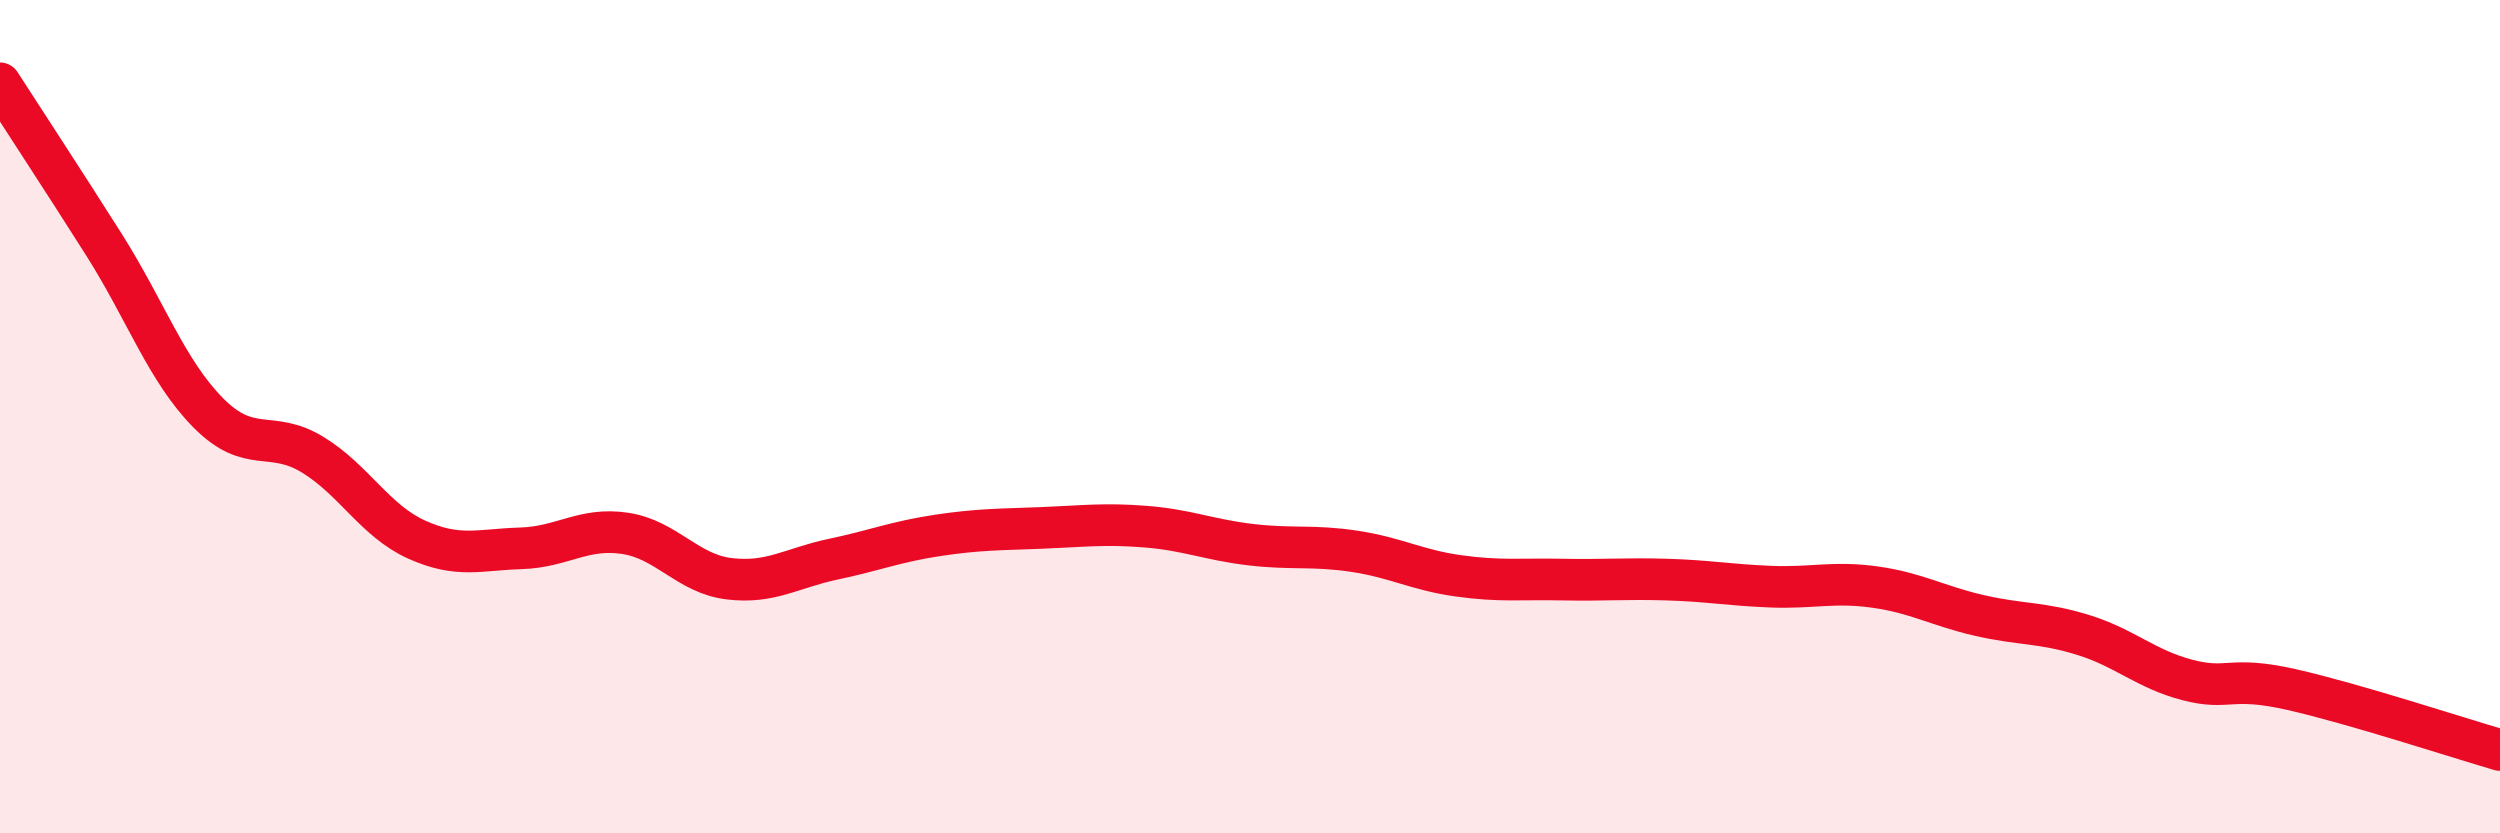
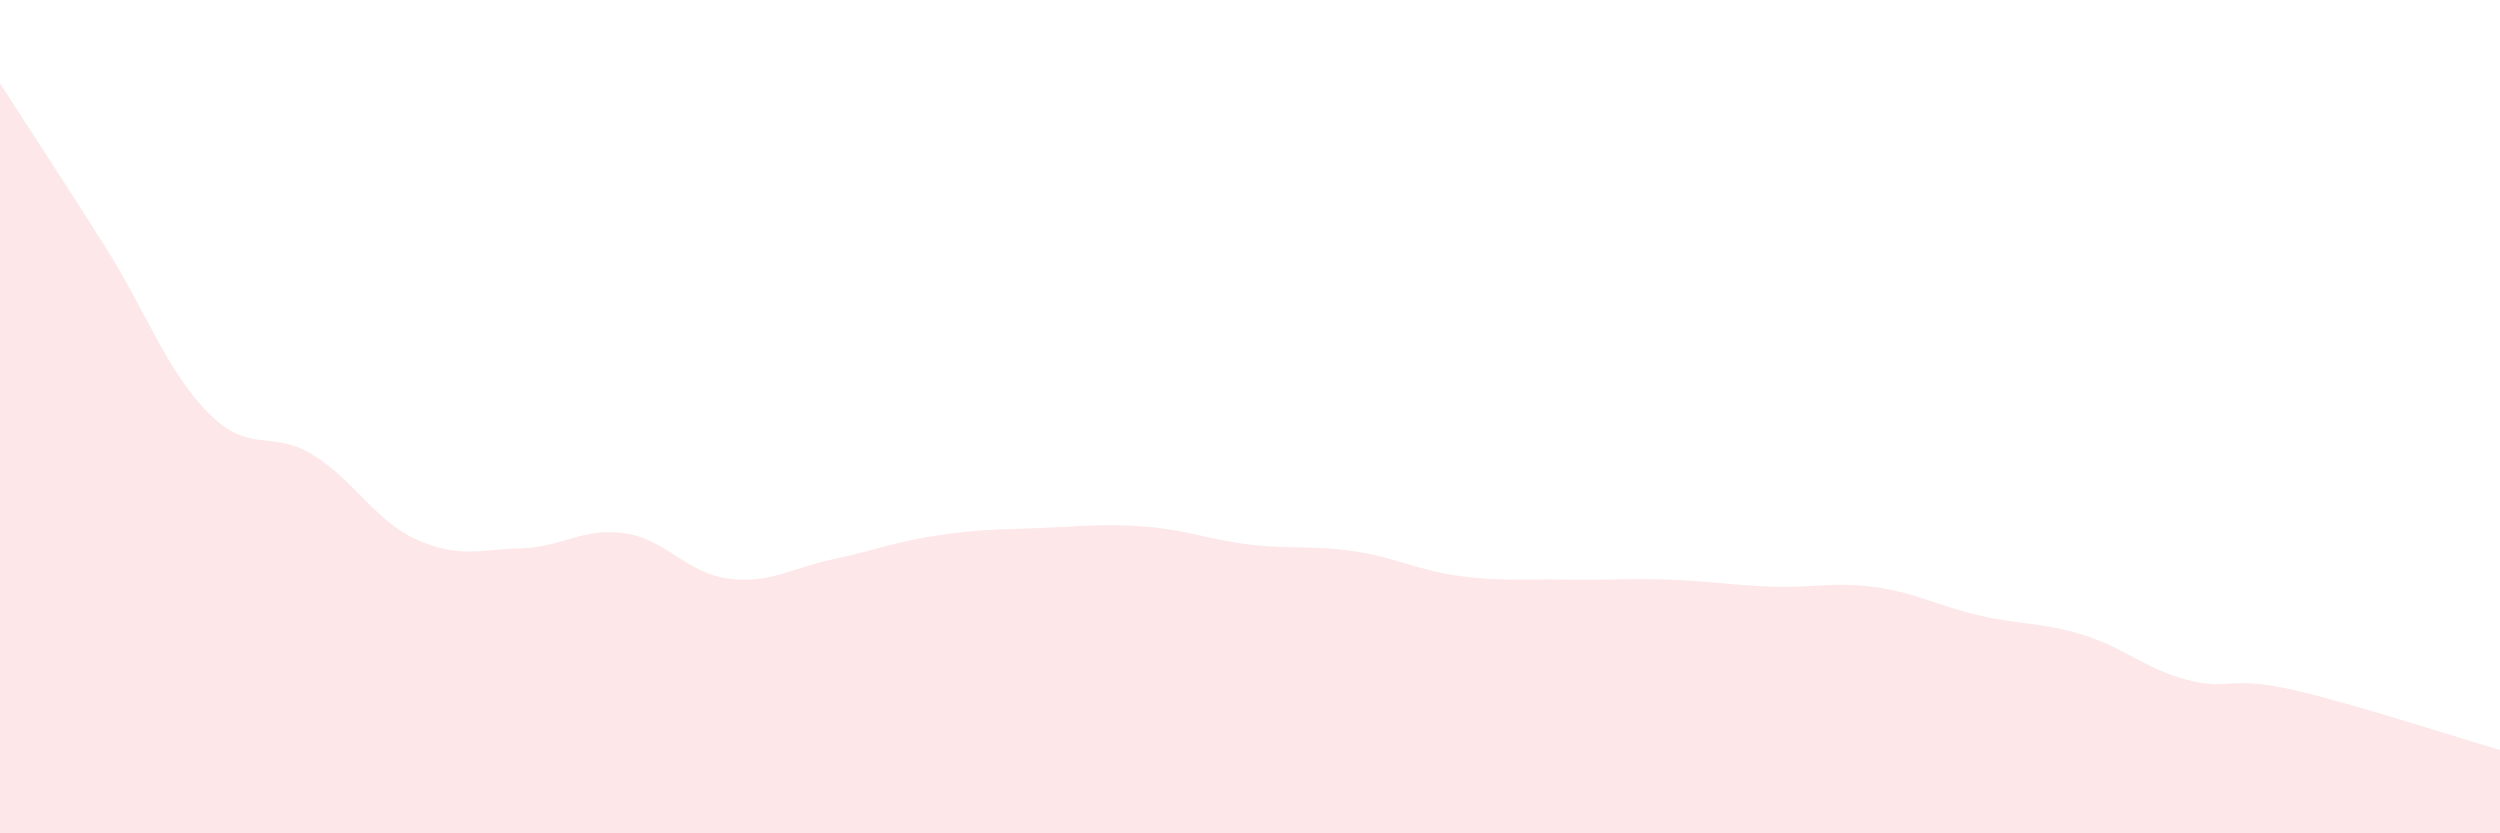
<svg xmlns="http://www.w3.org/2000/svg" width="60" height="20" viewBox="0 0 60 20">
  <path d="M 0,2 C 0.5,2.78 1.5,4.3 2.5,5.88 C 3.5,7.46 4,8.9 5,9.91 C 6,10.92 6.5,10.3 7.5,10.91 C 8.5,11.52 9,12.5 10,12.95 C 11,13.4 11.5,13.19 12.5,13.16 C 13.5,13.13 14,12.65 15,12.8 C 16,12.95 16.5,13.77 17.5,13.89 C 18.5,14.01 19,13.63 20,13.42 C 21,13.21 21.5,13 22.5,12.85 C 23.5,12.7 24,12.71 25,12.67 C 26,12.63 26.5,12.56 27.5,12.64 C 28.5,12.72 29,12.95 30,13.07 C 31,13.19 31.5,13.08 32.5,13.23 C 33.5,13.38 34,13.68 35,13.82 C 36,13.96 36.5,13.89 37.5,13.91 C 38.5,13.93 39,13.88 40,13.91 C 41,13.94 41.5,14.04 42.5,14.08 C 43.5,14.12 44,13.95 45,14.09 C 46,14.23 46.5,14.54 47.5,14.77 C 48.5,15 49,14.93 50,15.24 C 51,15.55 51.5,16.06 52.5,16.32 C 53.5,16.58 53.5,16.21 55,16.55 C 56.5,16.89 59,17.71 60,18L60 20L0 20Z" fill="#EB0A25" opacity="0.1" stroke-linecap="round" stroke-linejoin="round" />
-   <path d="M 0,2 C 0.5,2.78 1.5,4.3 2.5,5.88 C 3.5,7.46 4,8.9 5,9.91 C 6,10.92 6.5,10.3 7.5,10.91 C 8.5,11.52 9,12.5 10,12.95 C 11,13.4 11.5,13.19 12.5,13.16 C 13.5,13.13 14,12.65 15,12.8 C 16,12.95 16.5,13.77 17.5,13.89 C 18.5,14.01 19,13.63 20,13.42 C 21,13.21 21.5,13 22.5,12.85 C 23.5,12.7 24,12.71 25,12.67 C 26,12.63 26.5,12.56 27.5,12.64 C 28.5,12.72 29,12.95 30,13.07 C 31,13.19 31.5,13.08 32.5,13.23 C 33.5,13.38 34,13.68 35,13.82 C 36,13.96 36.5,13.89 37.5,13.91 C 38.5,13.93 39,13.88 40,13.91 C 41,13.94 41.5,14.04 42.5,14.08 C 43.5,14.12 44,13.95 45,14.09 C 46,14.23 46.5,14.54 47.5,14.77 C 48.5,15 49,14.93 50,15.24 C 51,15.55 51.5,16.06 52.5,16.32 C 53.5,16.58 53.5,16.21 55,16.55 C 56.5,16.89 59,17.71 60,18" stroke="#EB0A25" stroke-width="1" fill="none" stroke-linecap="round" stroke-linejoin="round" />
</svg>